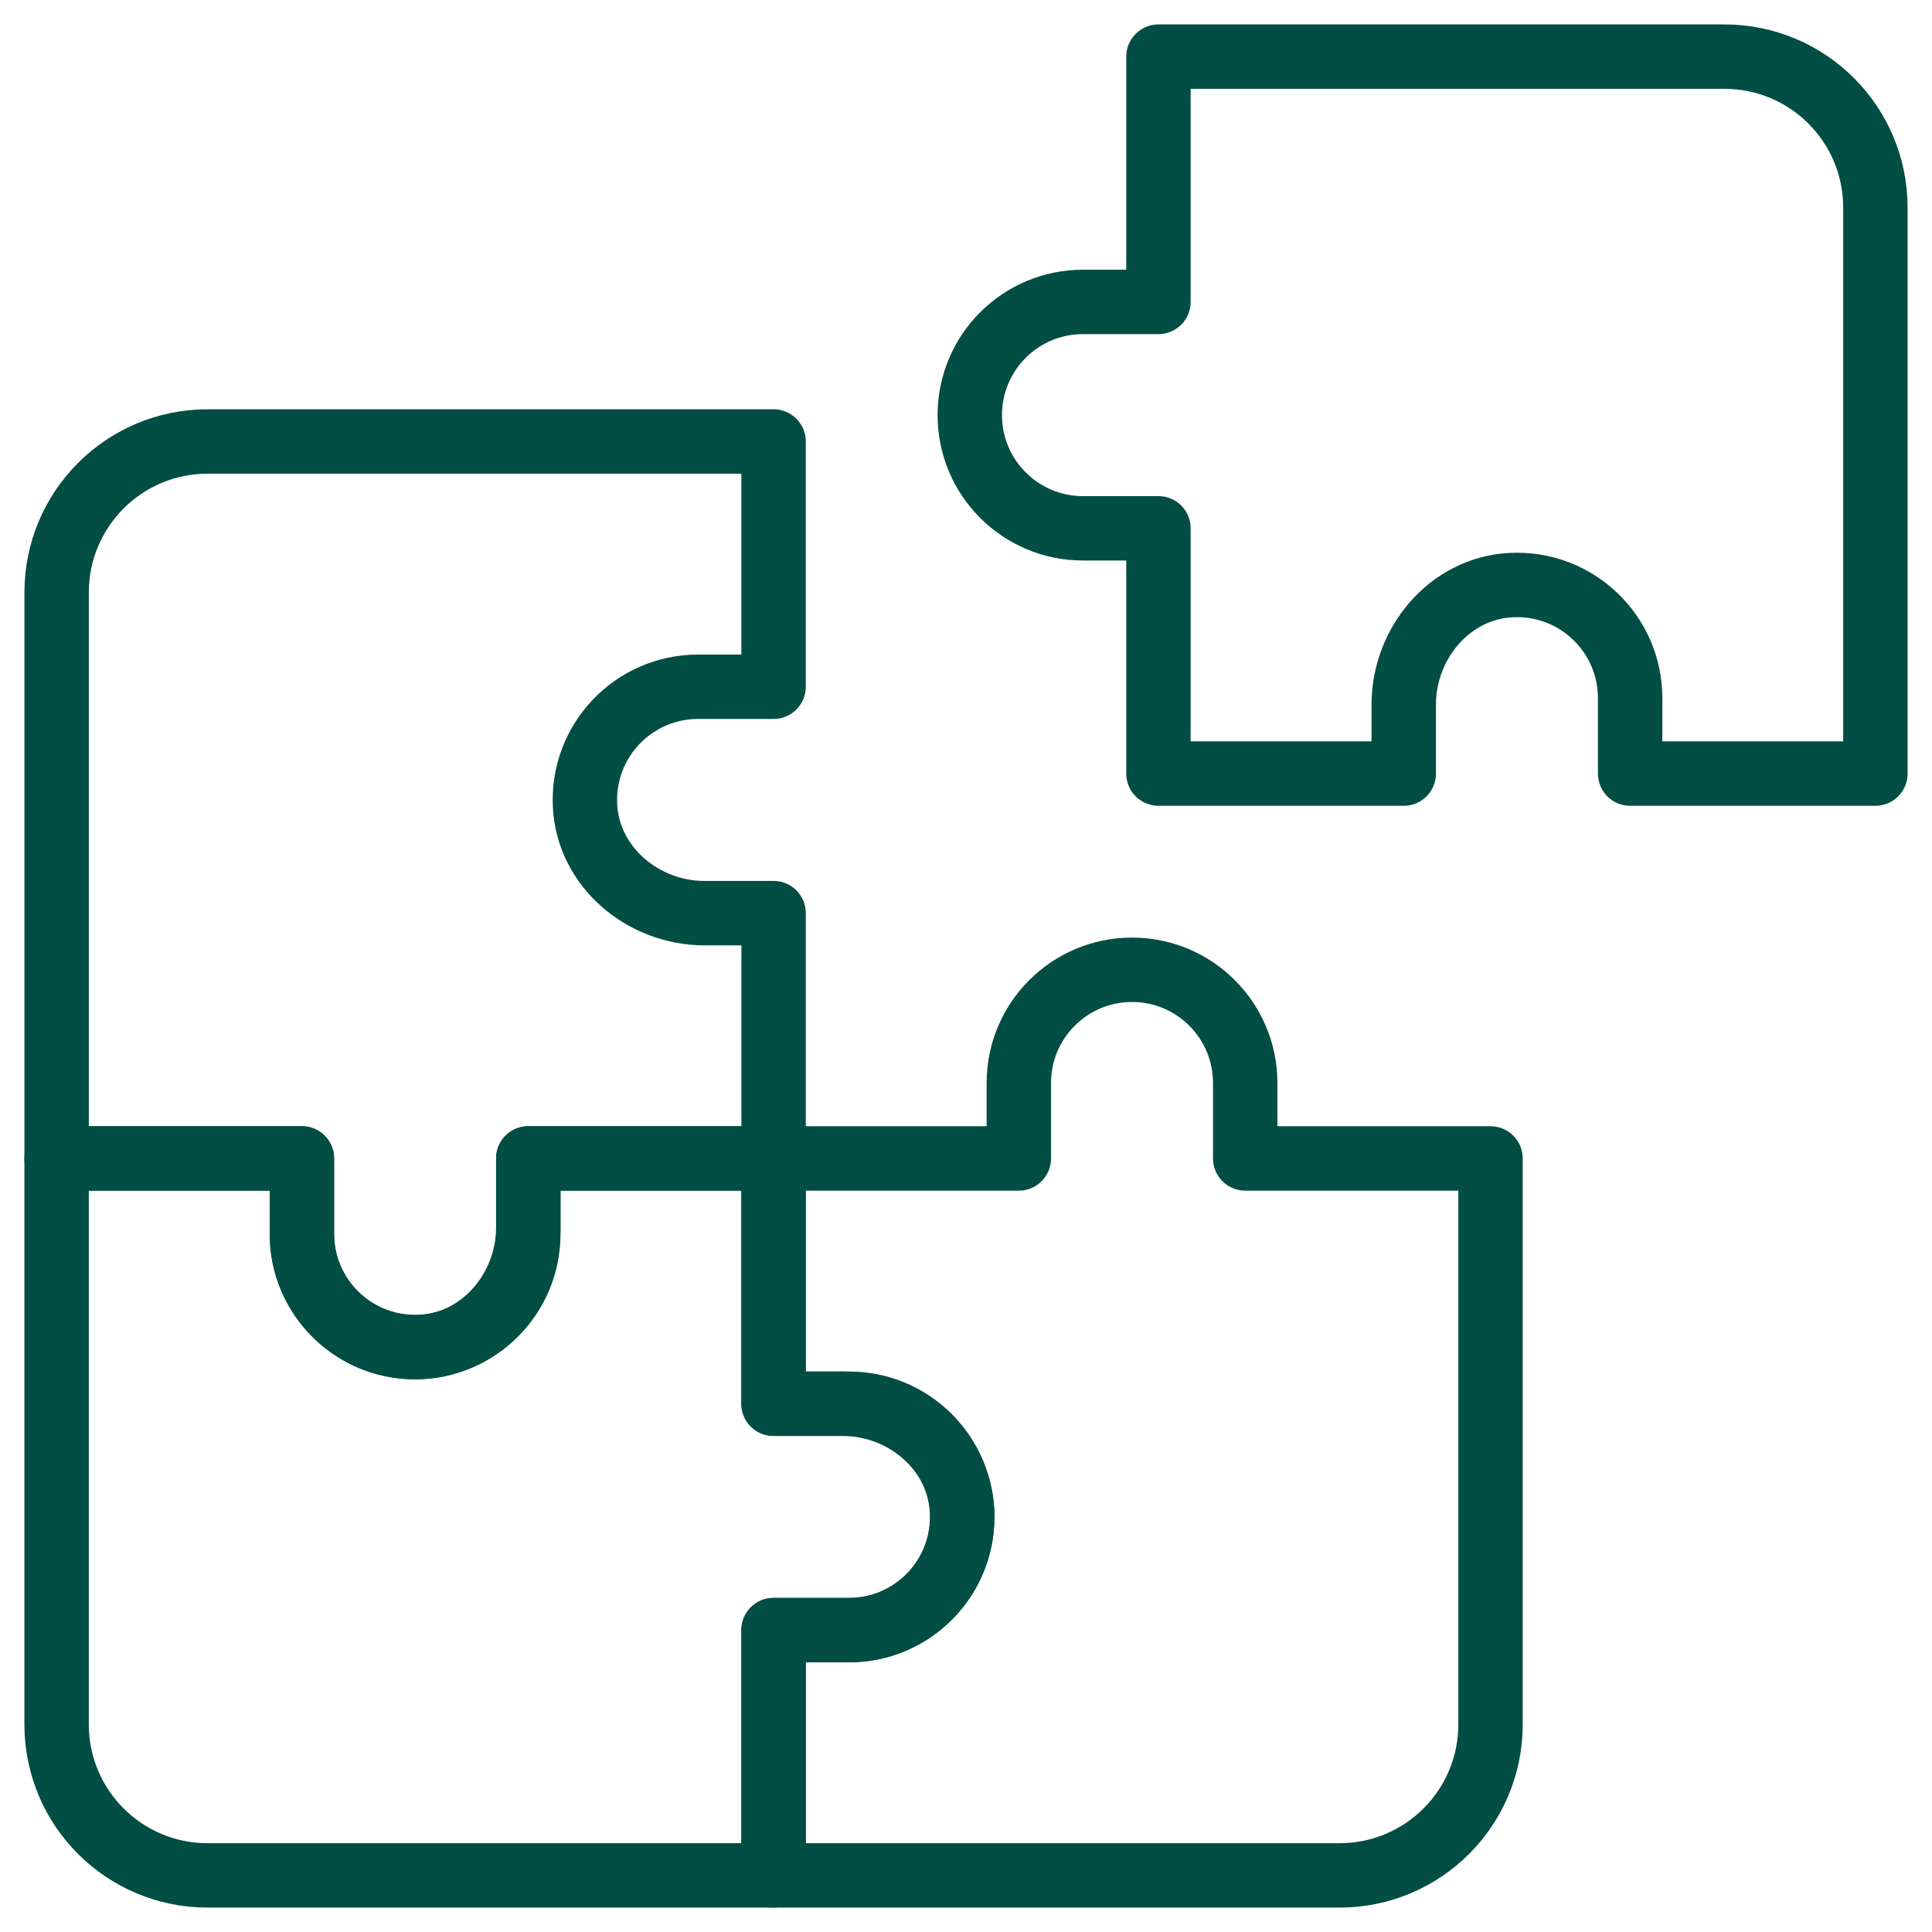
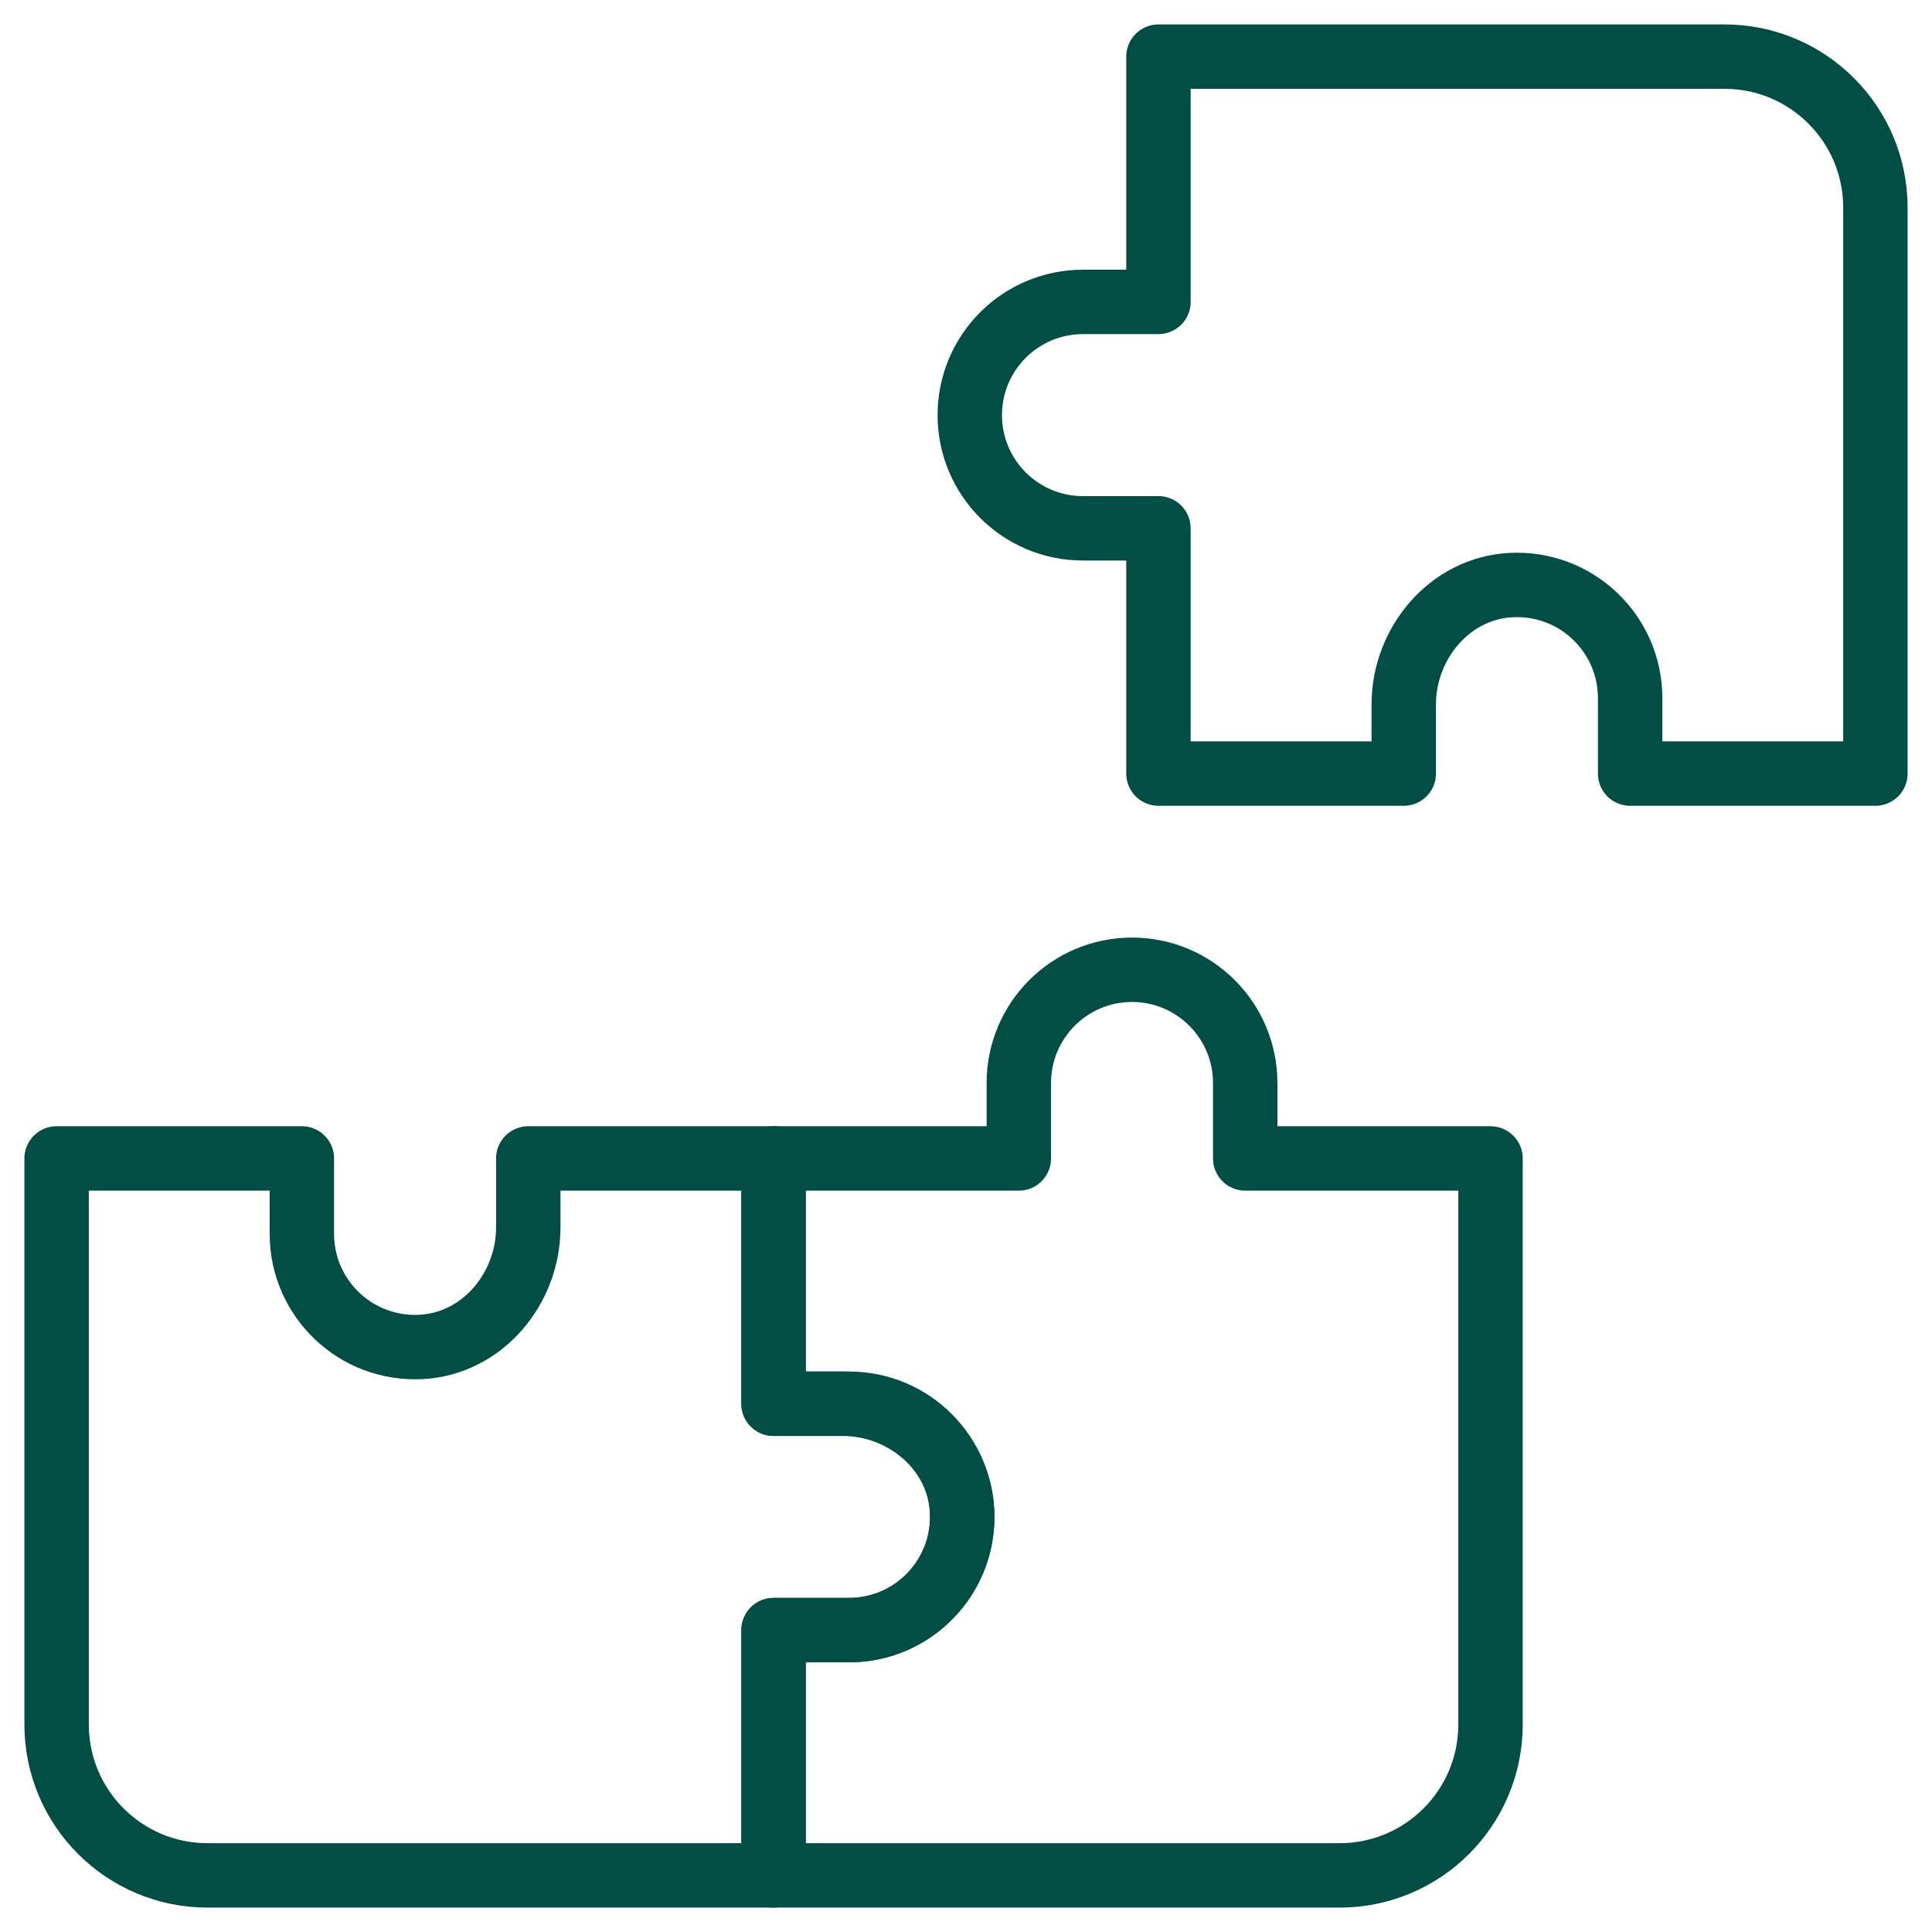
<svg xmlns="http://www.w3.org/2000/svg" width="90" height="90" viewBox="0 0 90 90" fill="none">
  <path d="M87.363 36.036L87.363 9.669C87.363 5.785 84.215 2.638 80.332 2.638L53.965 2.638L53.965 14.064L50.449 14.064C47.537 14.064 45.176 16.425 45.176 19.338C45.176 22.25 47.537 24.611 50.449 24.611L53.965 24.611L53.965 36.037L65.392 36.037L65.392 32.82C65.392 29.965 67.53 27.406 70.382 27.256C73.423 27.096 75.938 29.515 75.938 32.521L75.938 36.037L87.363 36.037L87.363 36.036Z" stroke="#024D44" stroke-width="3" stroke-linecap="round" stroke-linejoin="round" />
-   <path d="M36.036 20.566L9.669 20.566C5.785 20.566 2.638 23.715 2.638 27.597L2.638 53.964L14.064 53.964L14.064 57.48C14.064 60.392 16.425 62.754 19.337 62.754C22.25 62.754 24.611 60.392 24.611 57.48L24.611 53.964L36.037 53.964L36.037 42.538L32.819 42.538C29.963 42.538 27.404 40.4 27.254 37.548C27.095 34.507 29.514 31.991 32.52 31.991L36.036 31.991L36.036 20.565L36.036 20.566Z" stroke="#024D44" stroke-width="3" stroke-linecap="round" stroke-linejoin="round" />
  <path d="M2.637 53.965L2.637 80.332C2.637 84.216 5.785 87.363 9.668 87.363L36.035 87.363L36.035 75.937L39.551 75.937C42.463 75.937 44.824 73.576 44.824 70.664C44.824 67.751 42.463 65.39 39.551 65.39L36.035 65.39L36.035 53.964L24.609 53.964L24.609 57.181C24.609 60.036 22.47 62.595 19.619 62.746C16.577 62.905 14.062 60.486 14.062 57.48L14.062 53.964L2.636 53.964L2.637 53.965Z" stroke="#024D44" stroke-width="3" stroke-linecap="round" stroke-linejoin="round" />
  <path d="M36.036 87.363L62.403 87.363C66.287 87.363 69.434 84.215 69.434 80.332L69.434 53.965L58.007 53.965L58.007 50.449C58.007 47.537 55.646 45.176 52.734 45.176C49.822 45.176 47.461 47.537 47.461 50.449L47.461 53.965L36.034 53.965L36.034 65.392L39.252 65.392C42.108 65.392 44.667 67.53 44.817 70.382C44.977 73.423 42.558 75.938 39.552 75.938L36.036 75.938L36.036 87.363Z" stroke="#024D44" stroke-width="3" stroke-linecap="round" stroke-linejoin="round" />
</svg>